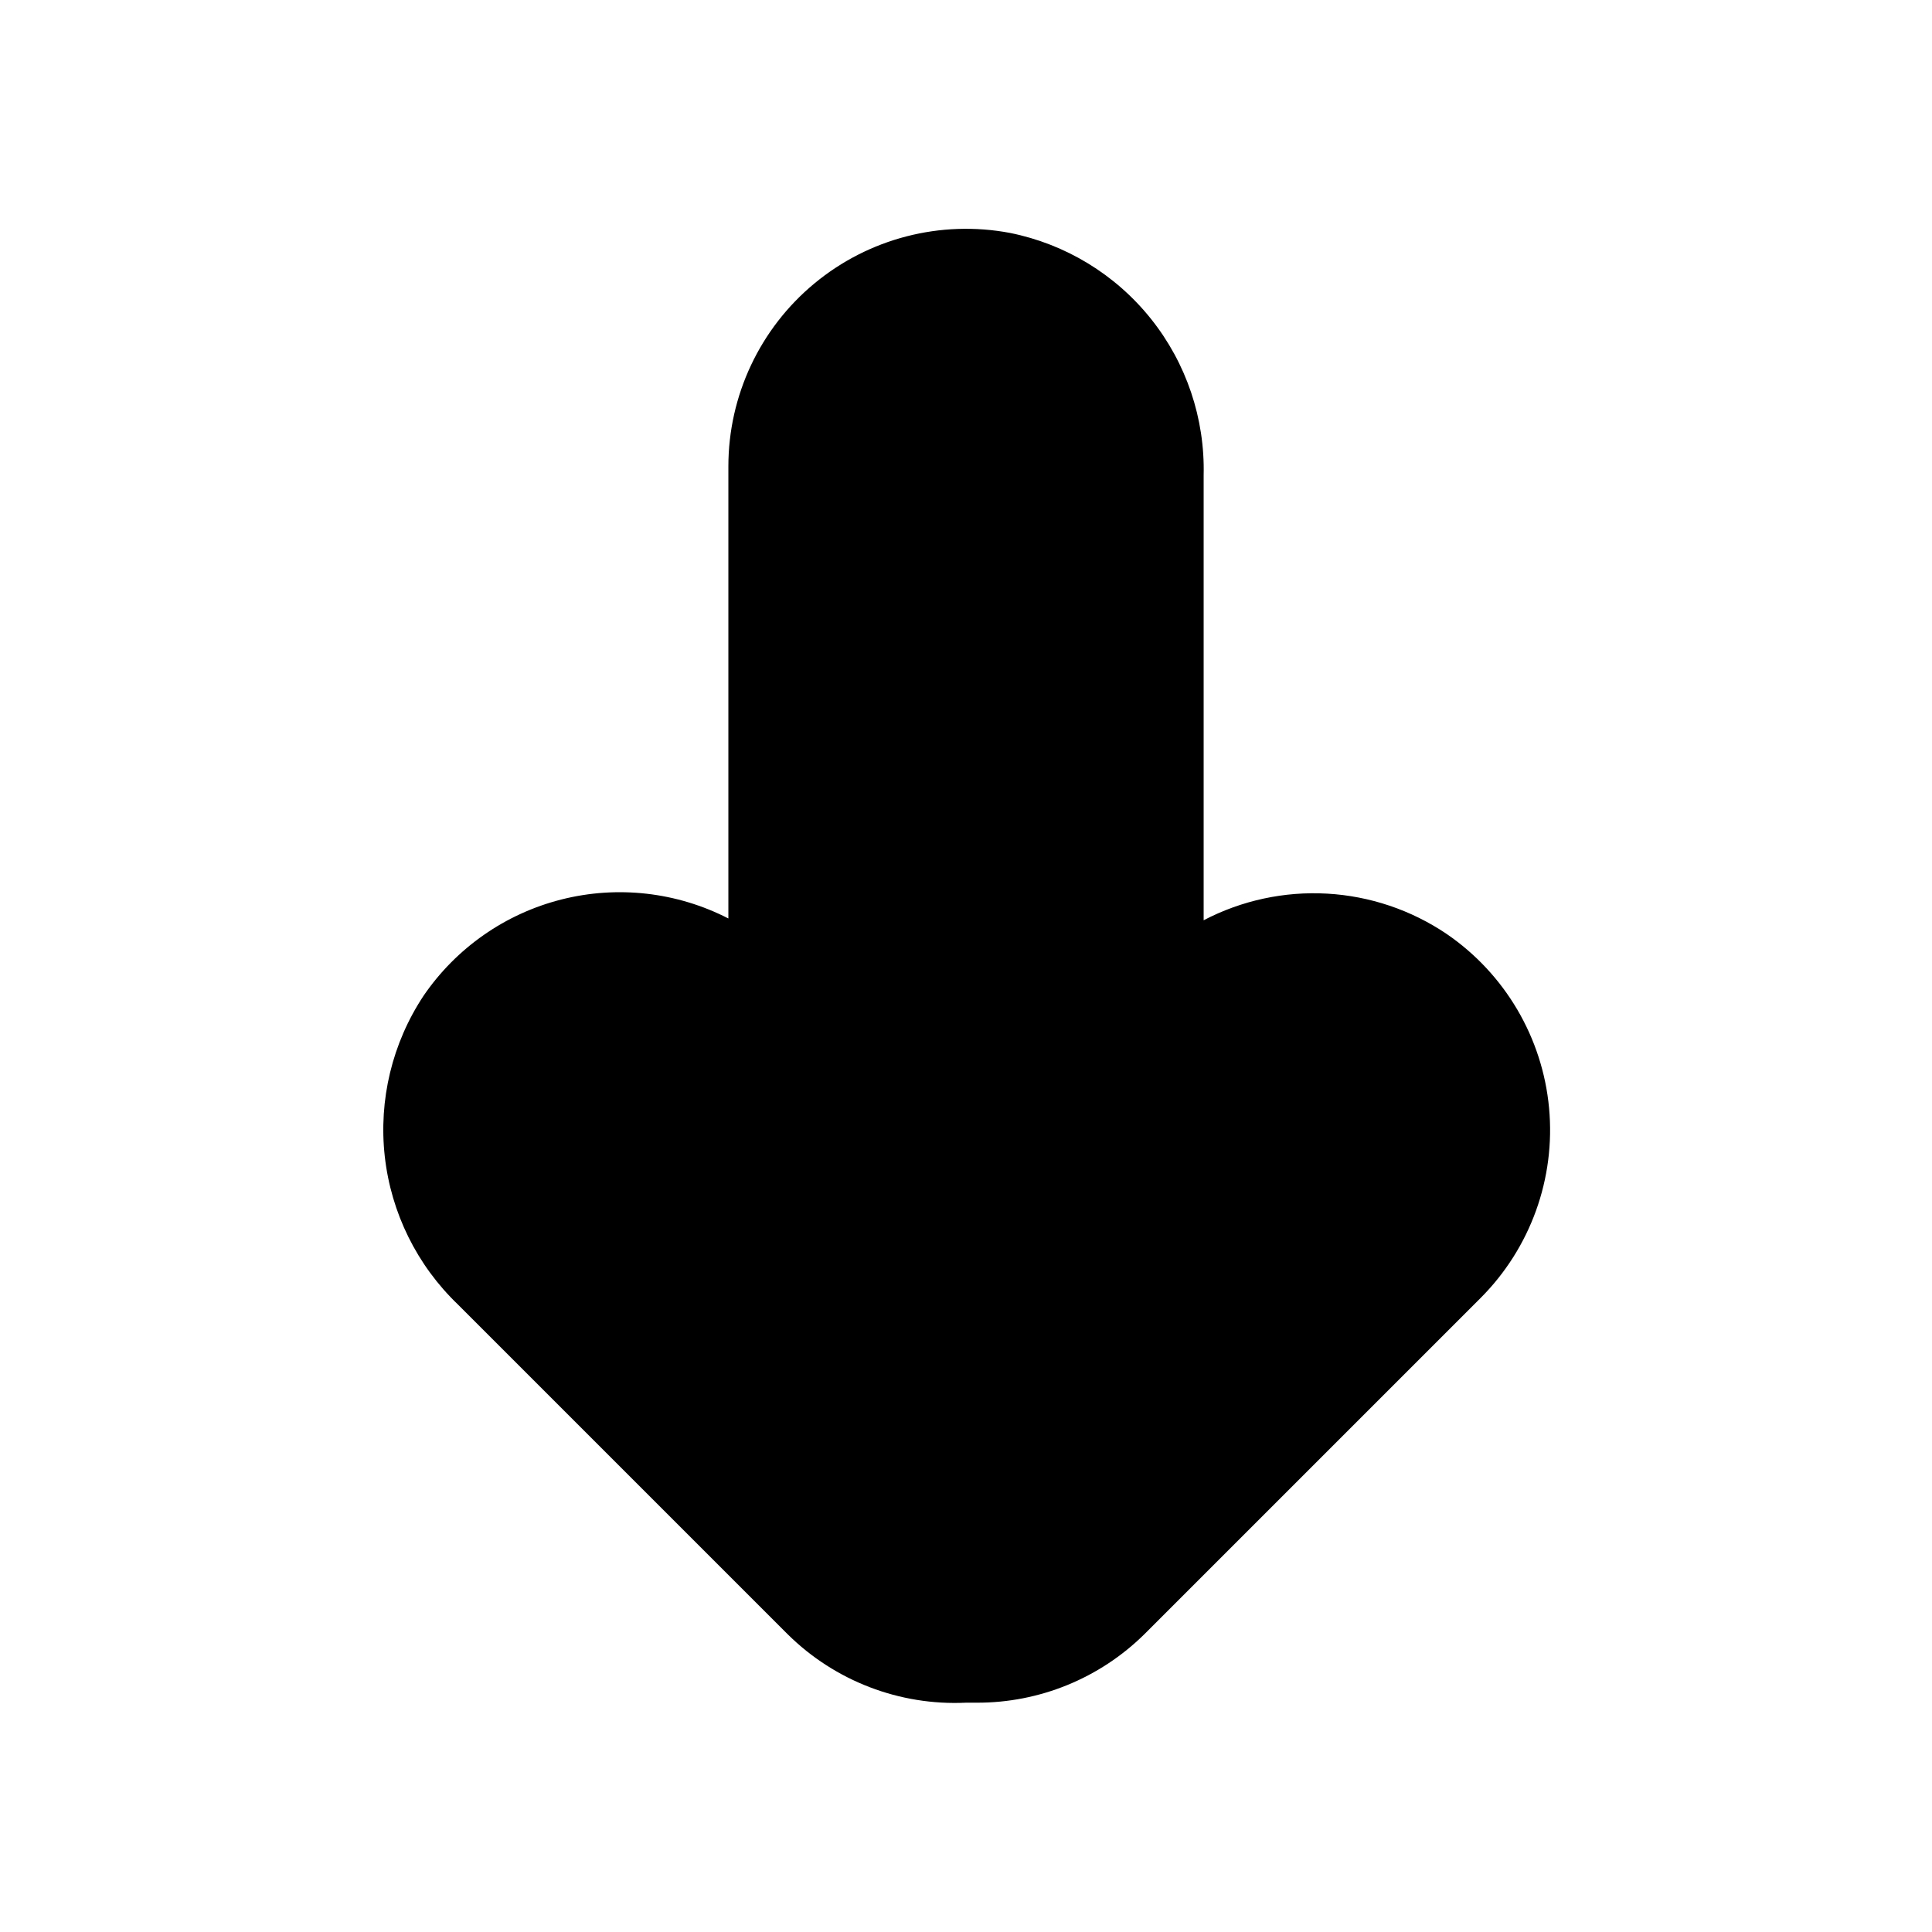
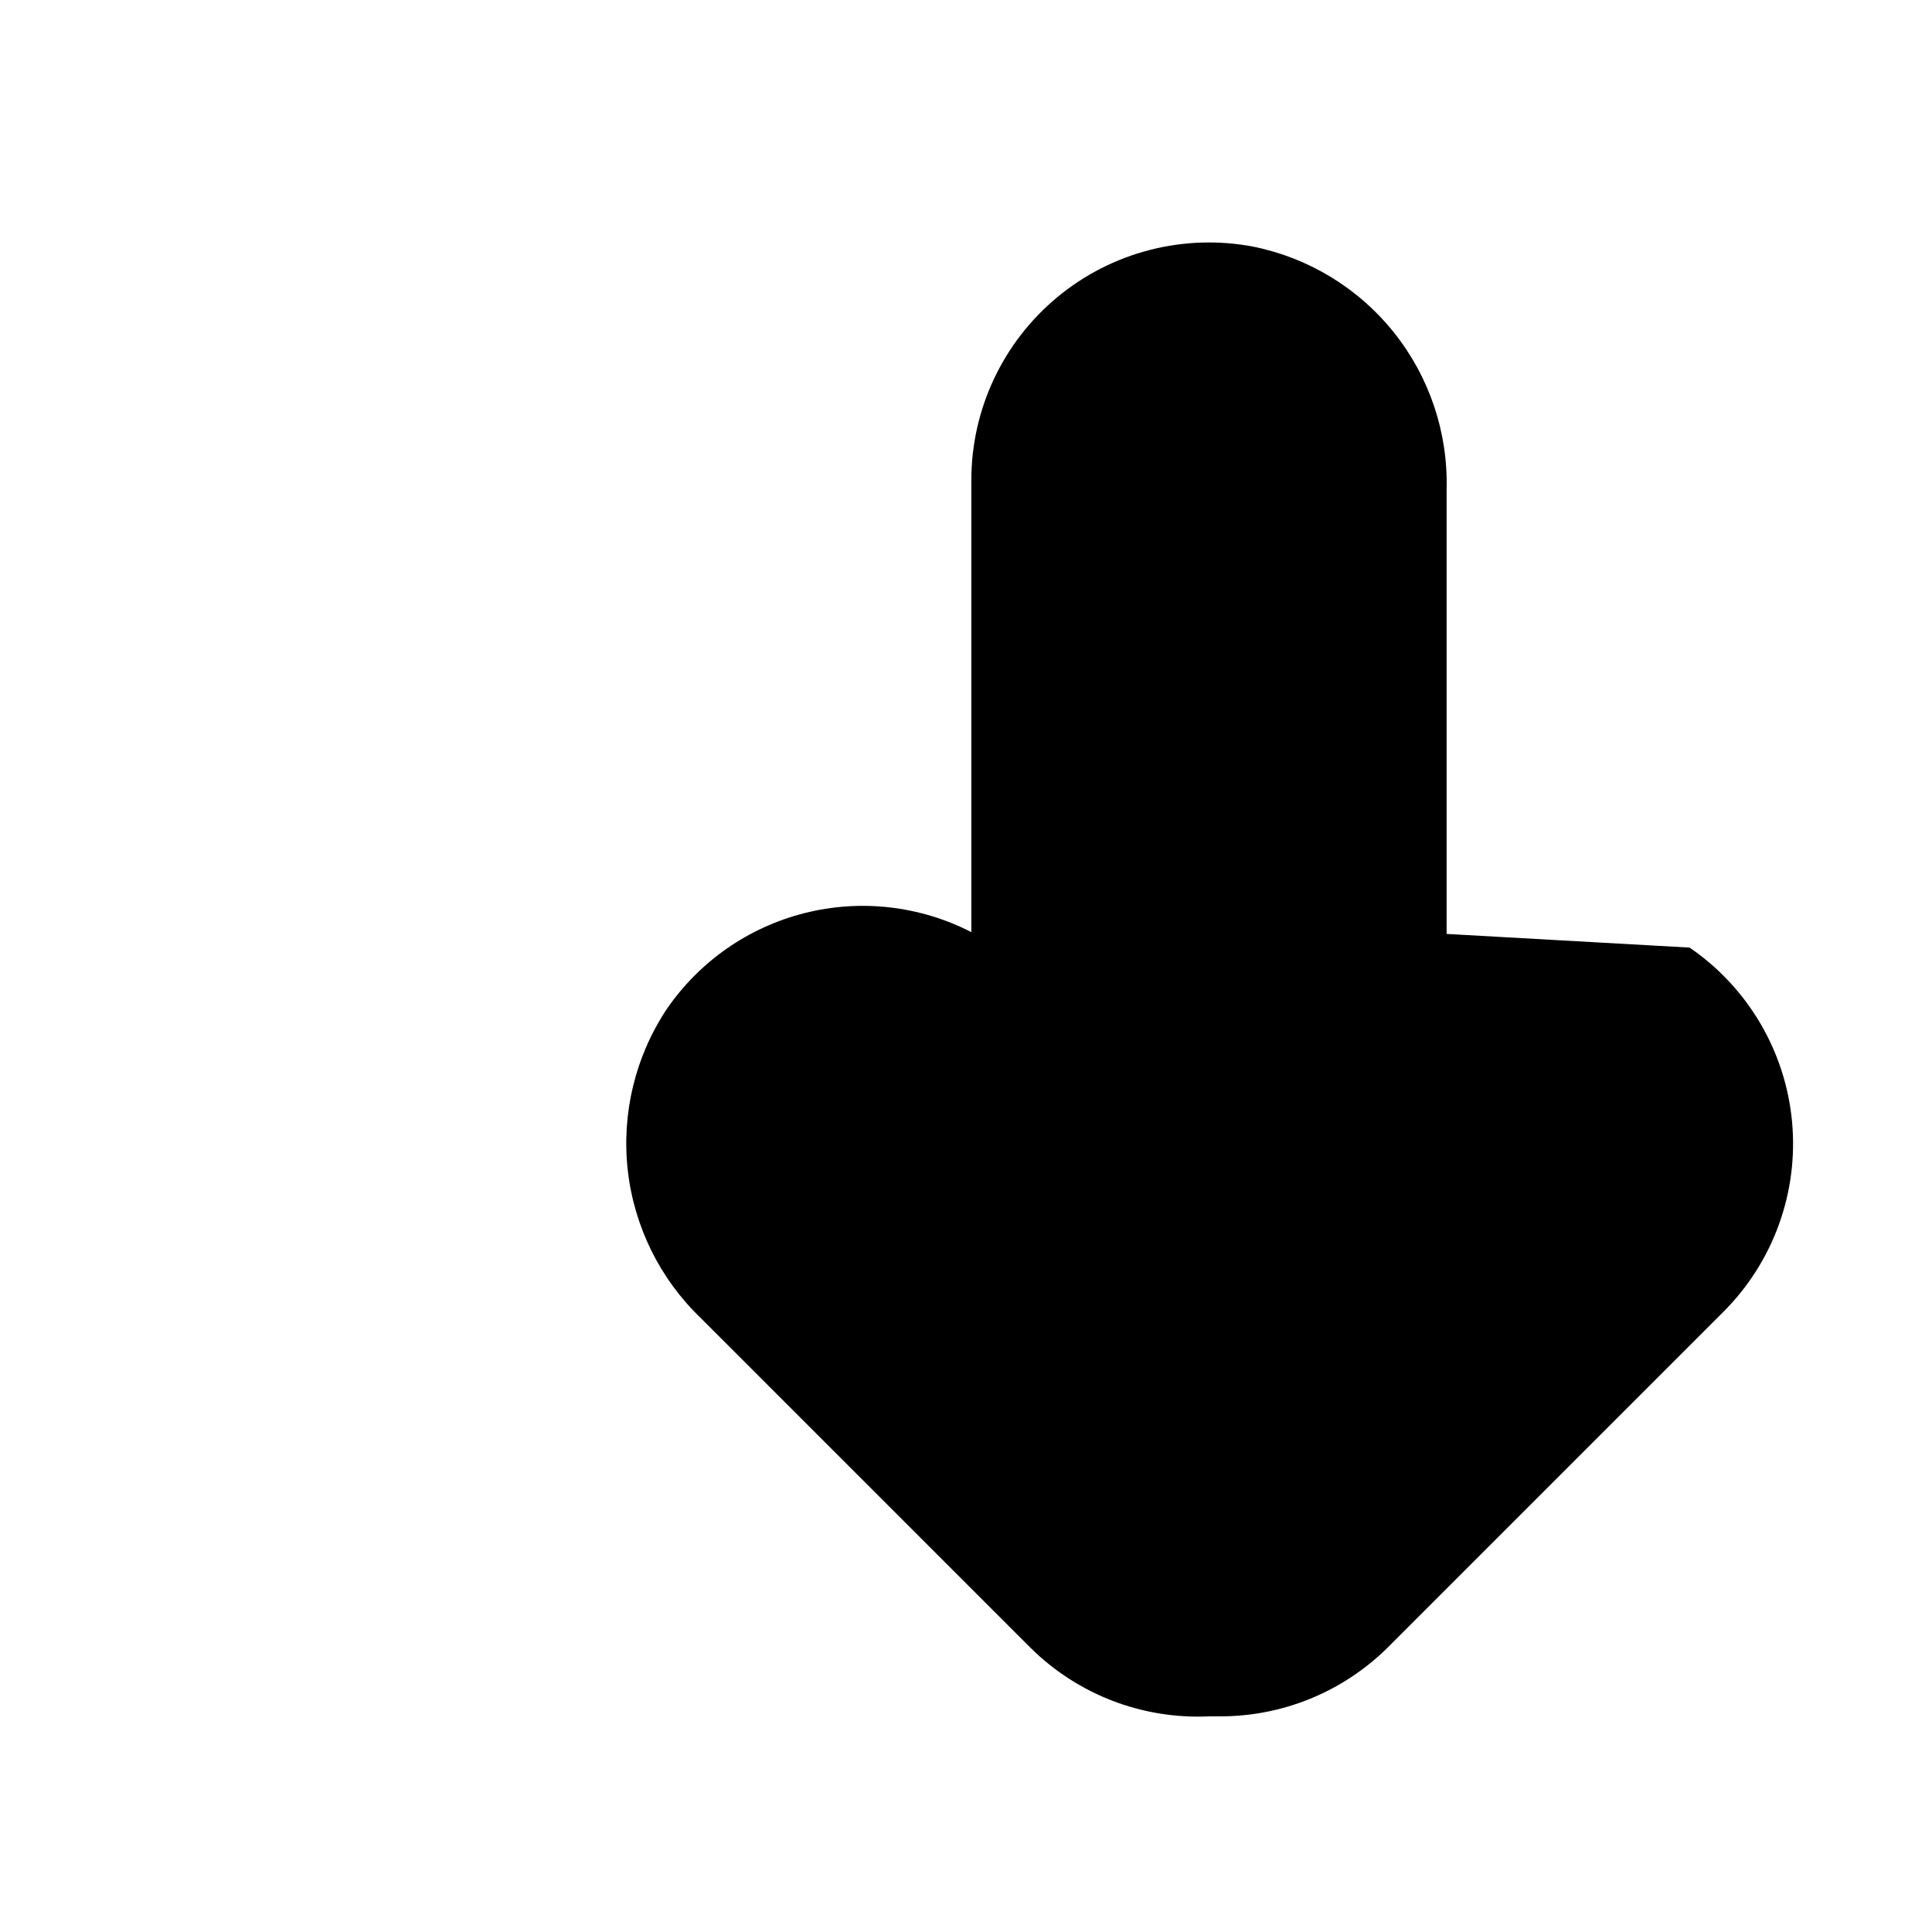
<svg xmlns="http://www.w3.org/2000/svg" fill="#000000" width="800px" height="800px" version="1.1" viewBox="144 144 512 512">
-   <path d="m527.37 391.5c-9.41-6.352-20.363-10.043-31.695-10.68-11.336-0.637-22.633 1.801-32.695 7.059v-117.92c0.367-15.035-4.578-29.719-13.965-41.465-9.387-11.75-22.617-19.812-37.363-22.77-18.414-3.469-37.418 1.445-51.844 13.406-14.43 11.961-22.777 29.727-22.781 48.465v119.81c-13.645-7.012-29.383-8.801-44.254-5.031-14.871 3.769-27.855 12.836-36.516 25.5-8.312 12.551-11.953 27.625-10.285 42.59 1.672 14.965 8.543 28.867 19.418 39.277l87.379 87.379c12.523 12.371 29.652 18.938 47.234 18.109h2.832c16.609 0.055 32.566-6.453 44.398-18.109l89.109-89.109h0.004c13.246-13.25 19.91-31.707 18.176-50.363s-11.688-35.57-27.152-46.148z" />
+   <path d="m527.37 391.5v-117.92c0.367-15.035-4.578-29.719-13.965-41.465-9.387-11.75-22.617-19.812-37.363-22.77-18.414-3.469-37.418 1.445-51.844 13.406-14.43 11.961-22.777 29.727-22.781 48.465v119.81c-13.645-7.012-29.383-8.801-44.254-5.031-14.871 3.769-27.855 12.836-36.516 25.5-8.312 12.551-11.953 27.625-10.285 42.59 1.672 14.965 8.543 28.867 19.418 39.277l87.379 87.379c12.523 12.371 29.652 18.938 47.234 18.109h2.832c16.609 0.055 32.566-6.453 44.398-18.109l89.109-89.109h0.004c13.246-13.25 19.91-31.707 18.176-50.363s-11.688-35.57-27.152-46.148z" />
</svg>